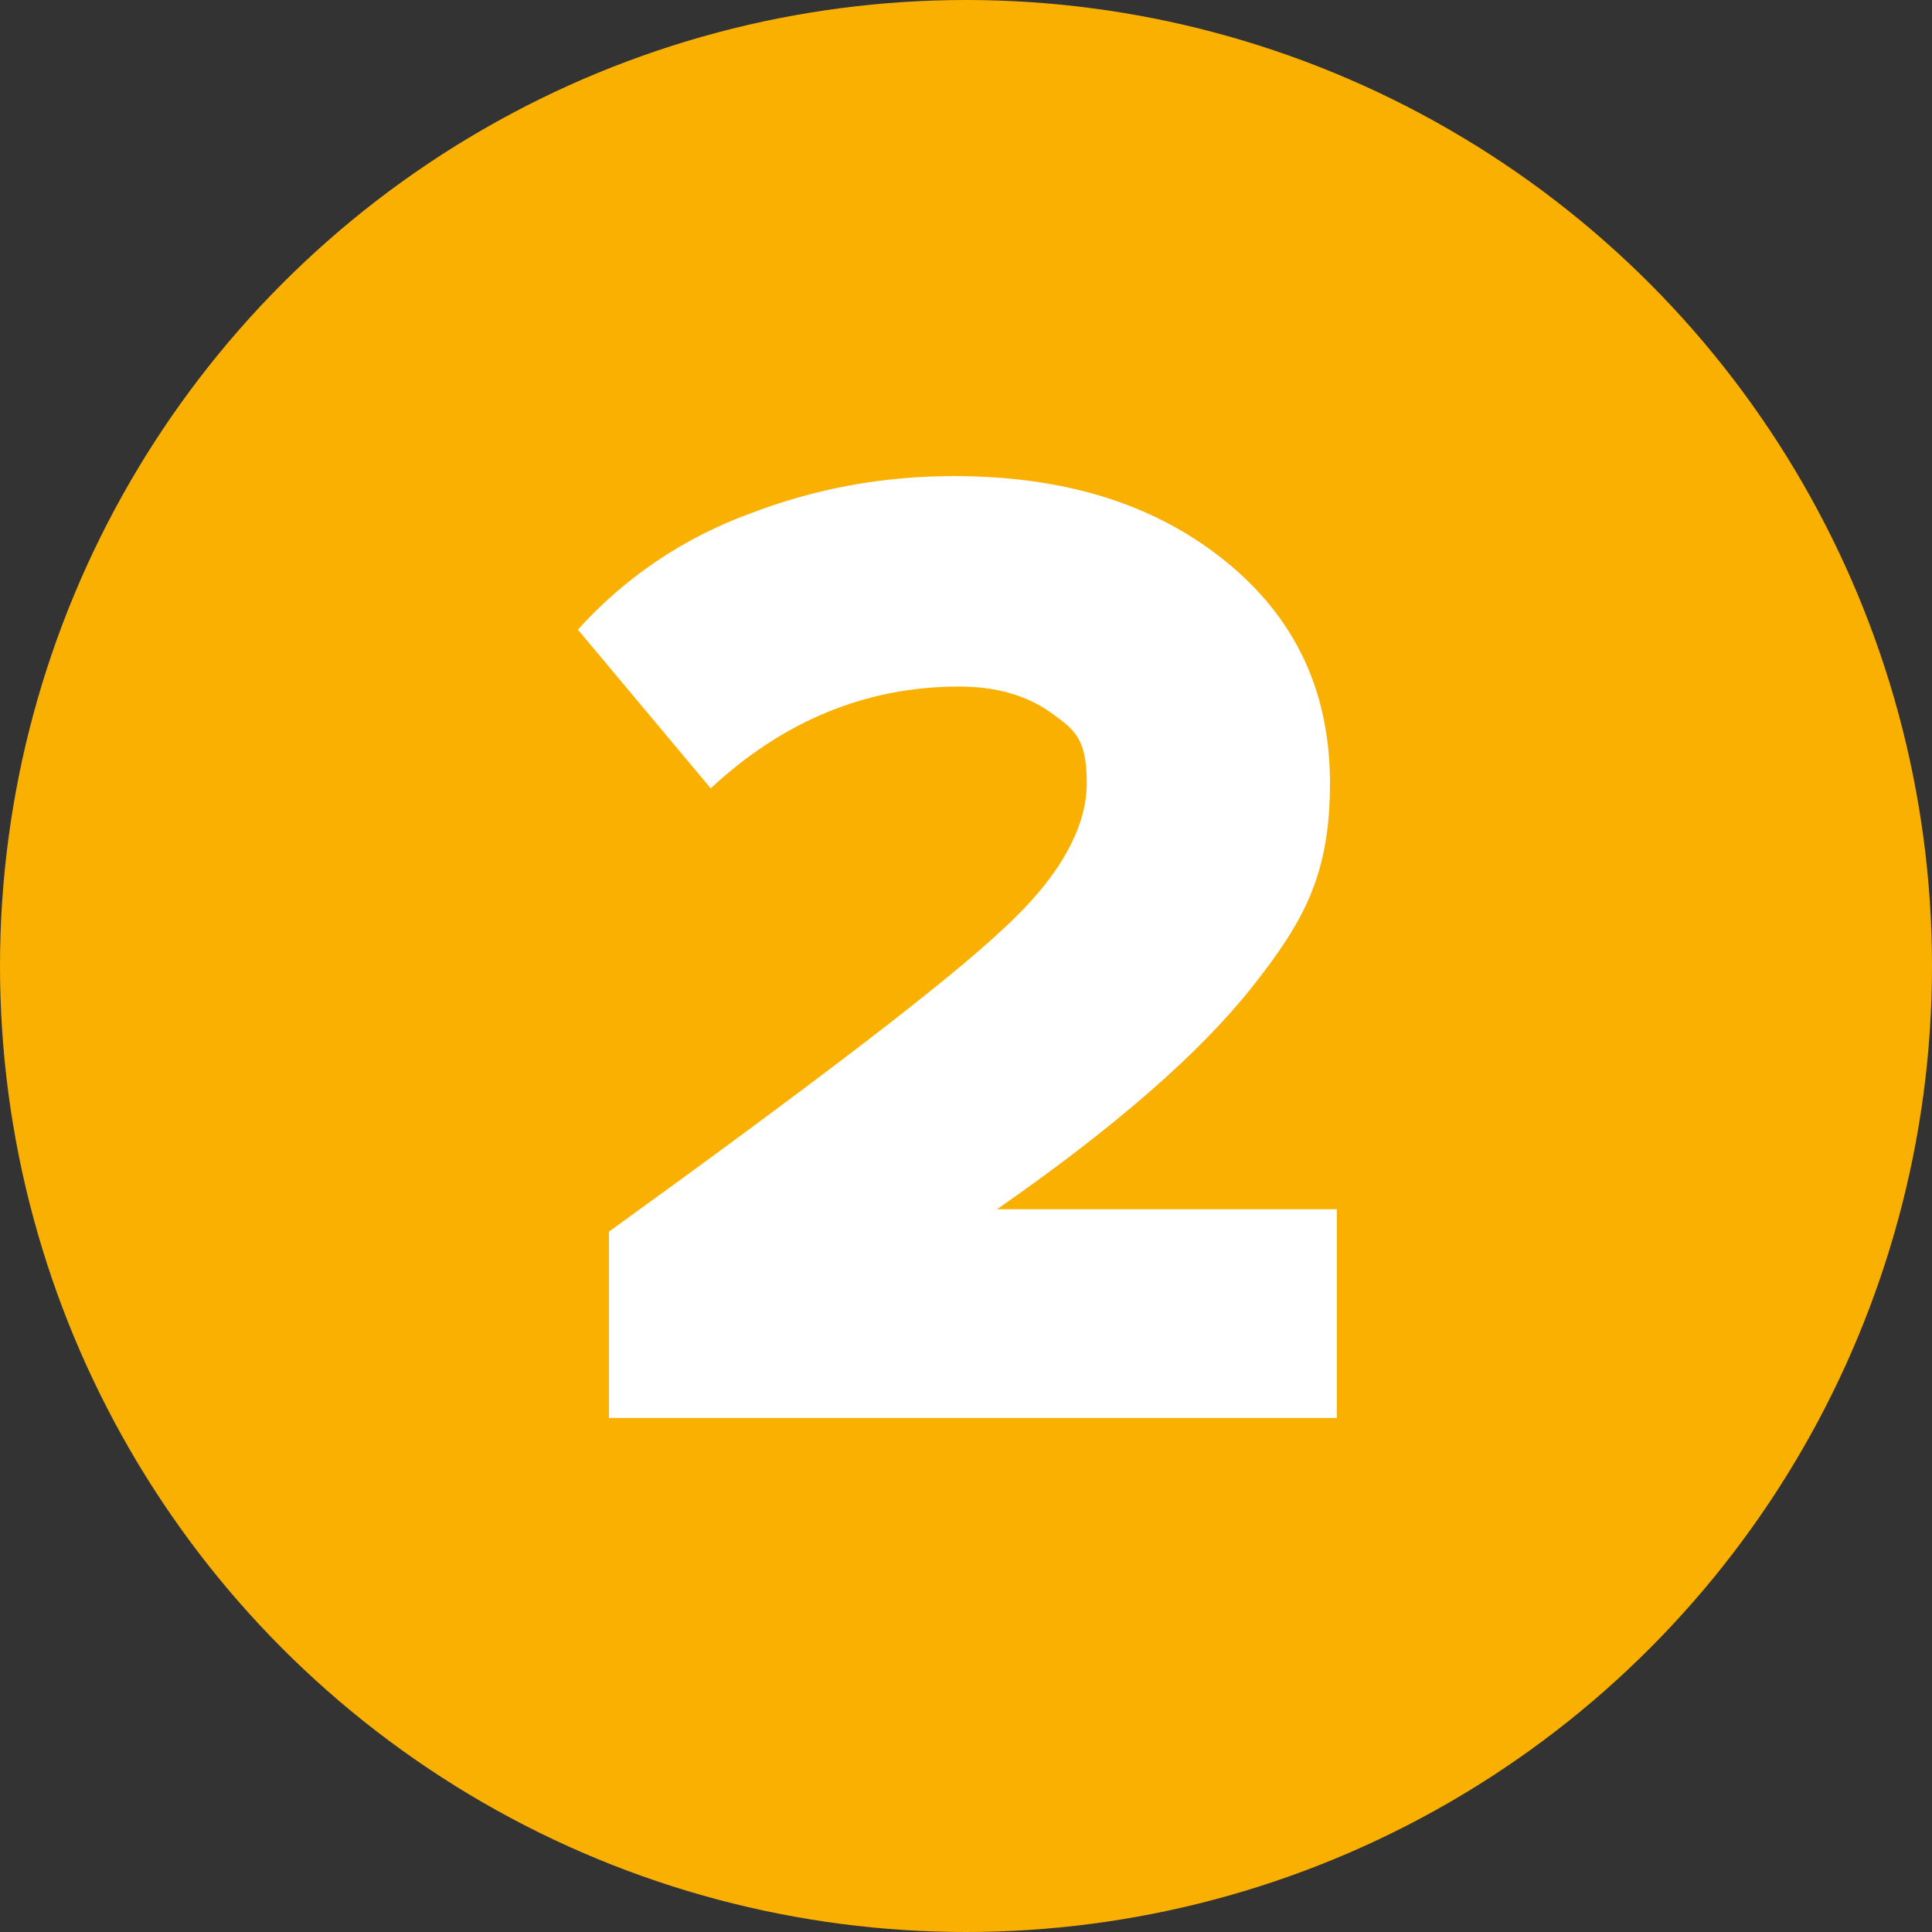
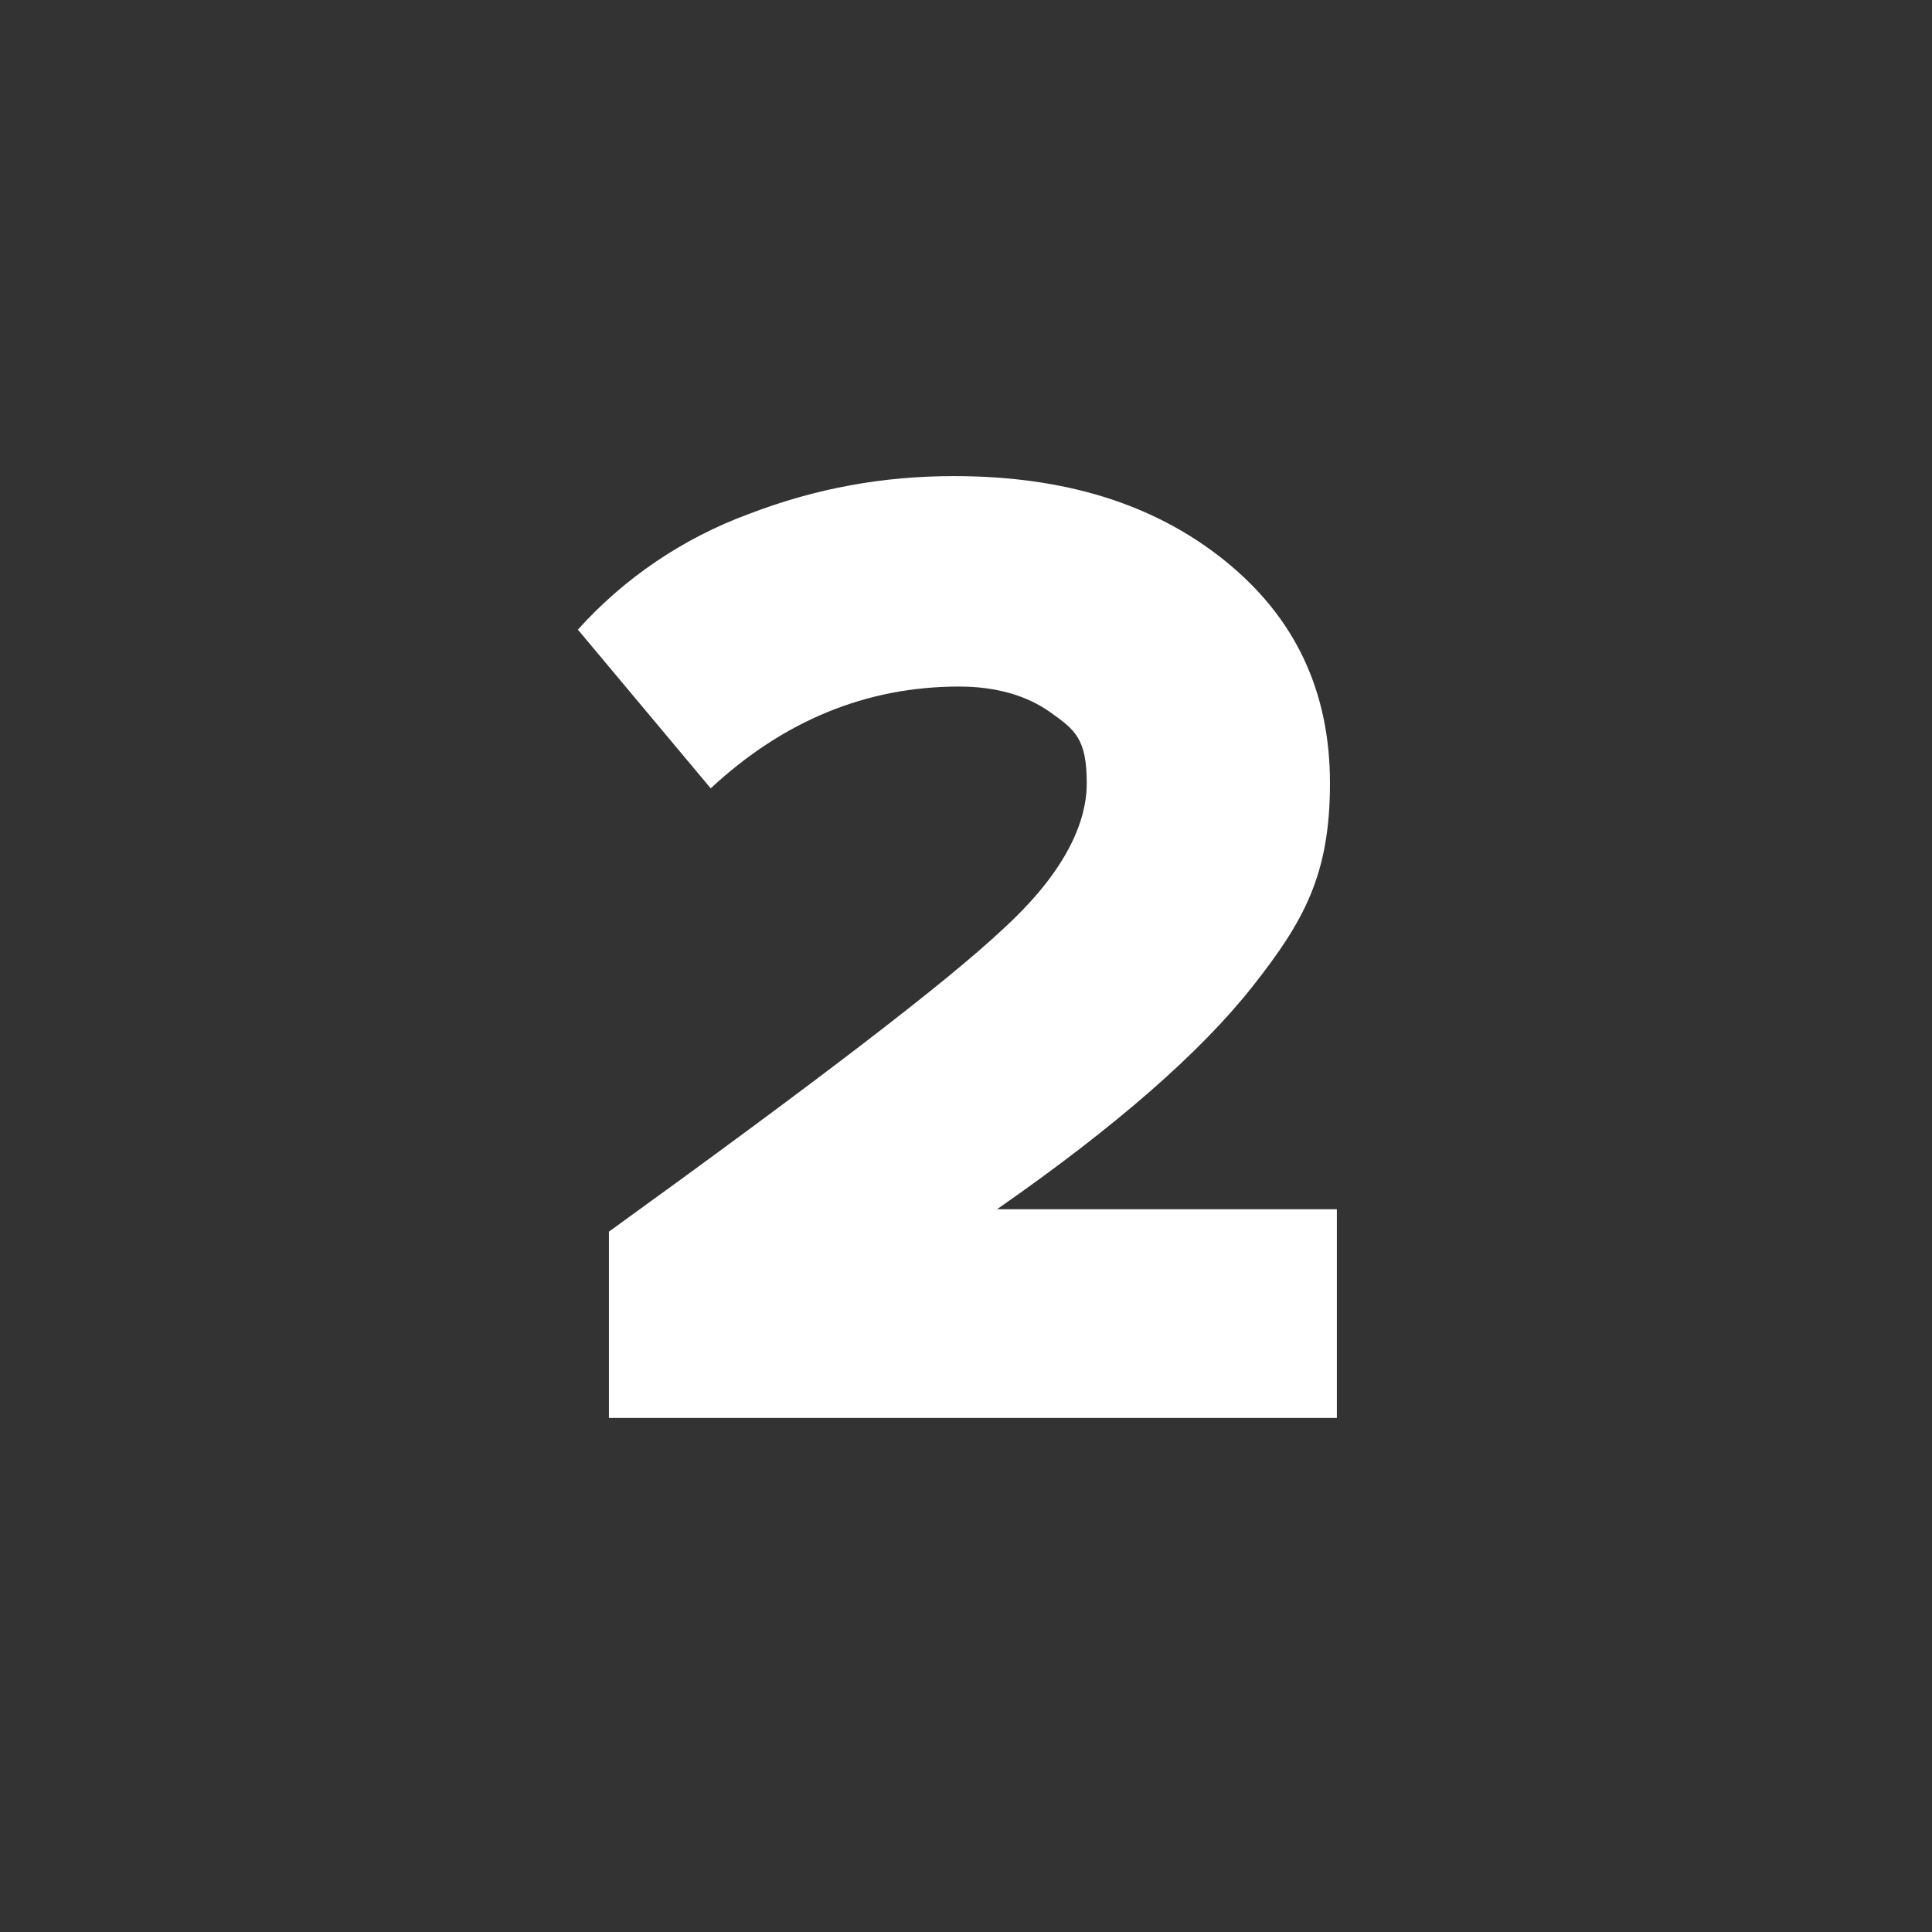
<svg xmlns="http://www.w3.org/2000/svg" id="Ebene_3_Kopie" version="1.1" viewBox="0 0 112 112">
  <rect x="0" y="0" width="112" height="112" fill="#333333" stroke="none" />
  <defs>
    <style>
      .st0 {
        fill: #fff;
      }

      .st1 {
        fill: #f9b000;
      }
    </style>
  </defs>
  <g id="Ebene_1-2">
-     <circle class="st1" cx="56" cy="56" r="56" />
    <path class="st0" d="M77.5,82.2h-42.2v-10.8c11.9-8.6,19.5-14.4,22.8-17.5,3.3-3,4.9-5.9,4.9-8.5s-.7-3.1-2.1-4.1c-1.4-1-3.2-1.5-5.3-1.5-5.4,0-10.2,2-14.4,5.9l-7.7-9.2c2.7-3,6.1-5.3,9.9-6.7,3.9-1.5,7.8-2.2,11.9-2.2,6.4,0,11.6,1.6,15.7,4.9,4.1,3.3,6.1,7.6,6.1,12.9s-1.5,8-4.5,11.8-7.9,8.1-14.8,12.9h19.7v12.1Z" />
  </g>
</svg>